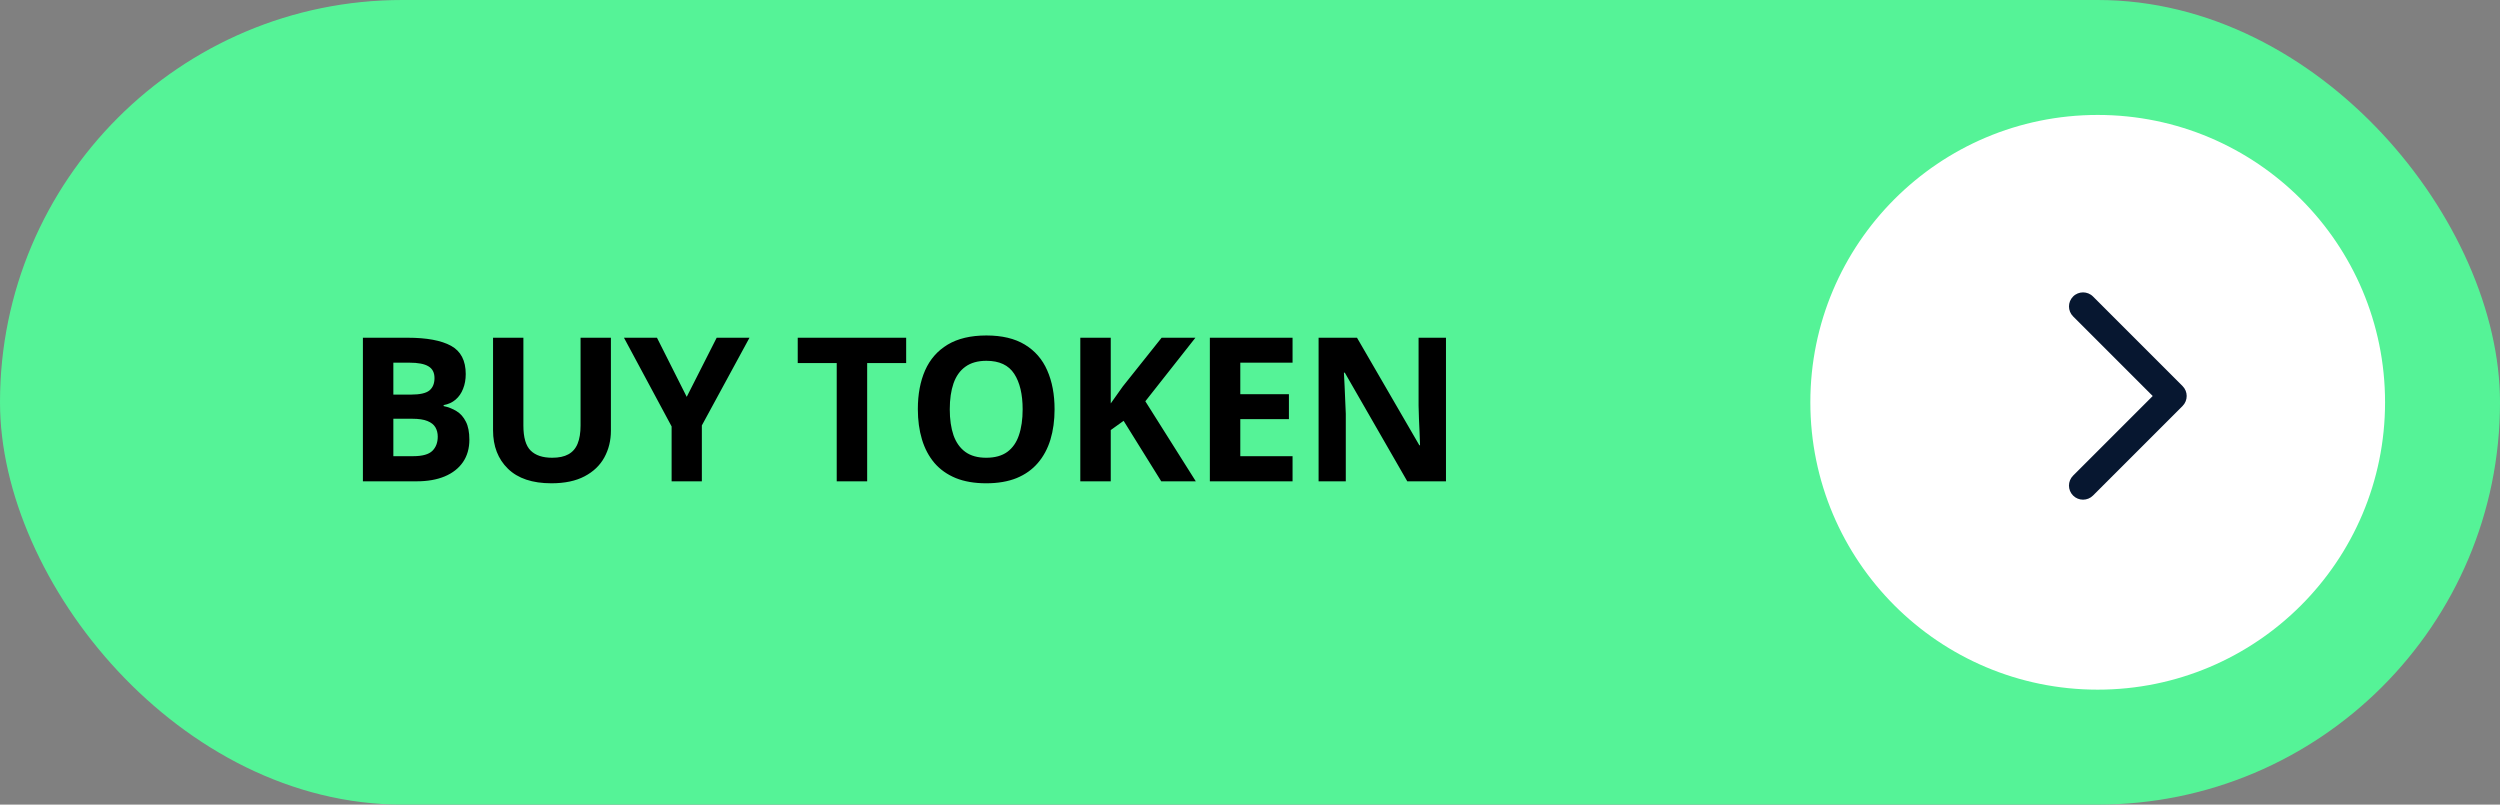
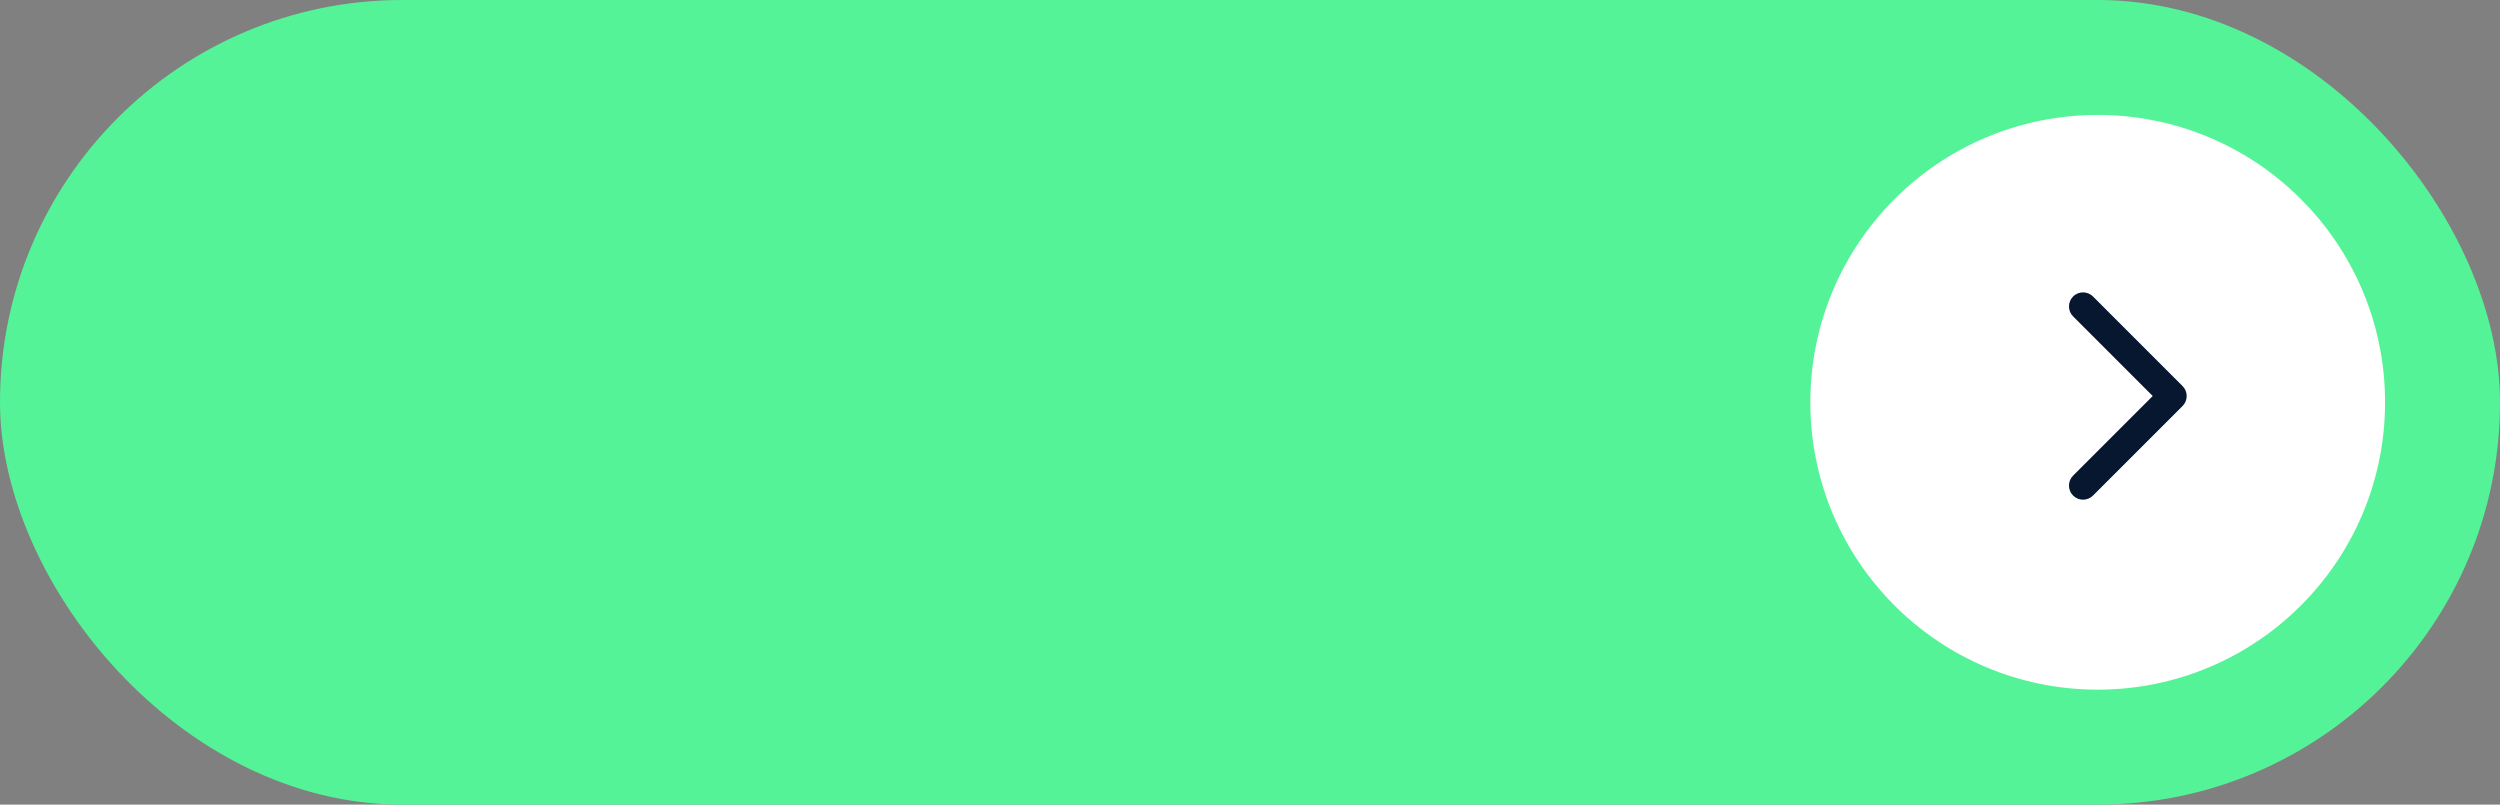
<svg xmlns="http://www.w3.org/2000/svg" width="174" height="56" viewBox="0 0 174 56" fill="none">
  <rect x="0" y="0" width="174" height="56" fill="#808080" stroke="none" />
  <rect width="174" height="56" rx="28" fill="#55F397" />
-   <path d="M25.258 23.506H28.368C29.699 23.506 30.706 23.693 31.39 24.066C32.073 24.44 32.415 25.096 32.415 26.035C32.415 26.413 32.353 26.755 32.23 27.061C32.112 27.366 31.939 27.616 31.711 27.812C31.483 28.009 31.205 28.136 30.877 28.195V28.264C31.21 28.332 31.51 28.451 31.779 28.619C32.048 28.783 32.262 29.025 32.422 29.344C32.586 29.658 32.668 30.078 32.668 30.602C32.668 31.208 32.52 31.727 32.224 32.16C31.927 32.593 31.504 32.926 30.952 33.158C30.405 33.386 29.754 33.5 28.997 33.5H25.258V23.506ZM27.377 27.464H28.607C29.223 27.464 29.649 27.368 29.886 27.177C30.123 26.981 30.241 26.694 30.241 26.315C30.241 25.933 30.1 25.659 29.817 25.495C29.539 25.326 29.097 25.242 28.491 25.242H27.377V27.464ZM27.377 29.145V31.75H28.758C29.396 31.75 29.84 31.627 30.091 31.381C30.341 31.135 30.467 30.804 30.467 30.39C30.467 30.144 30.412 29.927 30.303 29.74C30.193 29.553 30.009 29.408 29.749 29.303C29.494 29.198 29.141 29.145 28.689 29.145H27.377ZM42.519 23.506V29.973C42.519 30.661 42.366 31.283 42.061 31.839C41.76 32.39 41.302 32.828 40.687 33.151C40.076 33.475 39.306 33.637 38.376 33.637C37.055 33.637 36.047 33.3 35.355 32.625C34.662 31.951 34.316 31.057 34.316 29.945V23.506H36.428V29.624C36.428 30.449 36.597 31.028 36.934 31.36C37.271 31.693 37.77 31.859 38.431 31.859C38.896 31.859 39.272 31.78 39.559 31.62C39.85 31.461 40.065 31.215 40.201 30.882C40.338 30.549 40.407 30.125 40.407 29.61V23.506H42.519ZM47.796 27.621L49.881 23.506H52.165L48.849 29.61V33.5H46.744V29.679L43.428 23.506H45.725L47.796 27.621ZM60.355 33.5H58.236V25.27H55.522V23.506H63.069V25.27H60.355V33.5ZM73.398 28.489C73.398 29.259 73.302 29.961 73.111 30.595C72.919 31.224 72.628 31.766 72.236 32.222C71.848 32.677 71.356 33.028 70.759 33.274C70.162 33.516 69.456 33.637 68.64 33.637C67.824 33.637 67.118 33.516 66.521 33.274C65.924 33.028 65.429 32.677 65.037 32.222C64.65 31.766 64.361 31.221 64.169 30.588C63.978 29.954 63.882 29.25 63.882 28.476C63.882 27.441 64.051 26.541 64.388 25.775C64.73 25.005 65.254 24.408 65.96 23.984C66.667 23.561 67.564 23.349 68.654 23.349C69.738 23.349 70.629 23.561 71.327 23.984C72.028 24.408 72.548 25.005 72.885 25.775C73.227 26.546 73.398 27.45 73.398 28.489ZM66.104 28.489C66.104 29.186 66.191 29.788 66.364 30.294C66.541 30.795 66.817 31.183 67.191 31.456C67.564 31.725 68.048 31.859 68.64 31.859C69.242 31.859 69.729 31.725 70.103 31.456C70.477 31.183 70.748 30.795 70.916 30.294C71.09 29.788 71.176 29.186 71.176 28.489C71.176 27.441 70.98 26.616 70.588 26.015C70.196 25.413 69.552 25.112 68.654 25.112C68.057 25.112 67.569 25.249 67.191 25.523C66.817 25.791 66.541 26.179 66.364 26.685C66.191 27.186 66.104 27.787 66.104 28.489ZM83.228 33.5H80.822L78.204 29.289L77.308 29.932V33.5H75.189V23.506H77.308V28.079C77.45 27.883 77.589 27.687 77.725 27.491C77.862 27.295 78.001 27.099 78.142 26.903L80.849 23.506H83.201L79.715 27.929L83.228 33.5ZM89.962 33.5H84.206V23.506H89.962V25.242H86.325V27.436H89.709V29.173H86.325V31.75H89.962V33.5ZM100.64 33.5H97.947L93.599 25.939H93.537C93.556 26.254 93.572 26.571 93.585 26.89C93.599 27.209 93.612 27.528 93.626 27.847C93.64 28.161 93.654 28.478 93.667 28.797V33.5H91.774V23.506H94.447L98.787 30.991H98.835C98.826 30.681 98.815 30.374 98.801 30.068C98.787 29.763 98.774 29.458 98.76 29.152C98.751 28.847 98.742 28.542 98.733 28.236V23.506H100.64V33.5Z" fill="black" />
  <circle cx="146" cy="28" r="20" fill="white" />
  <path d="M144.288 20.637C144.67 20.254 145.291 20.254 145.674 20.637L151.907 26.871C152.289 27.253 152.289 27.873 151.907 28.256L145.673 34.49C145.29 34.873 144.669 34.873 144.287 34.49C143.904 34.108 143.904 33.487 144.287 33.104L149.829 27.563L144.288 22.021C143.905 21.639 143.905 21.019 144.288 20.637Z" fill="#071730" />
</svg>